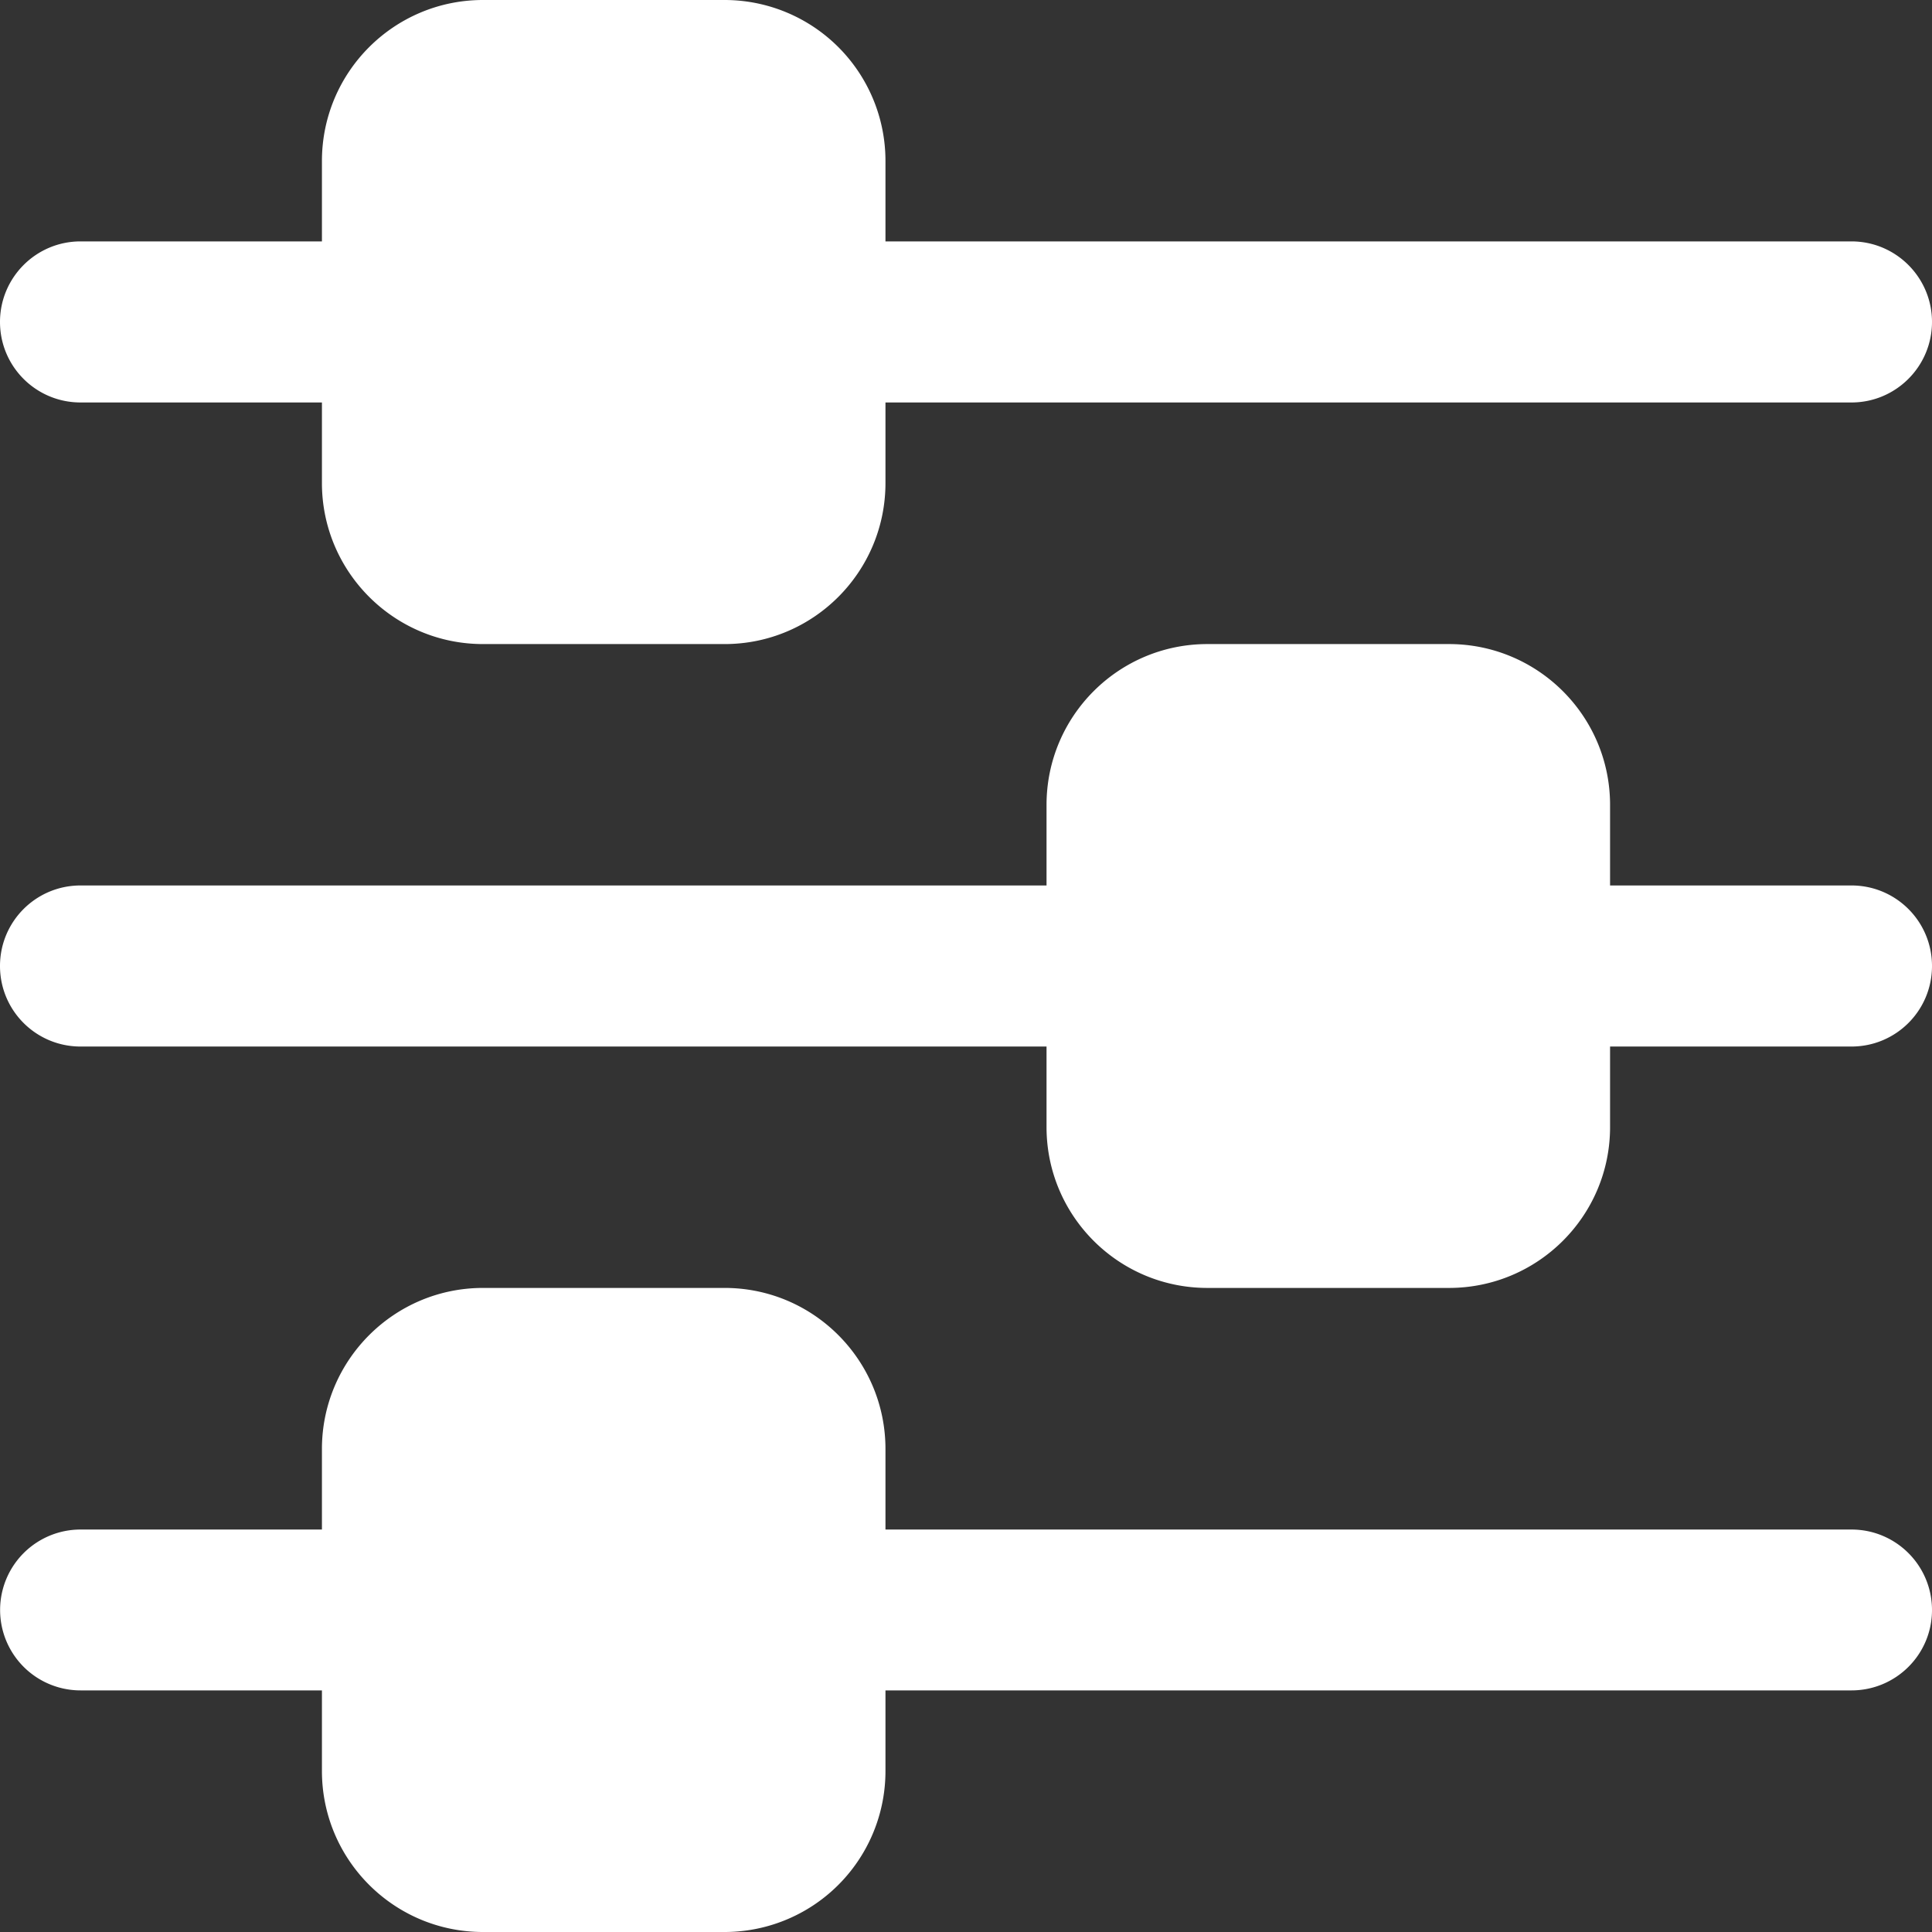
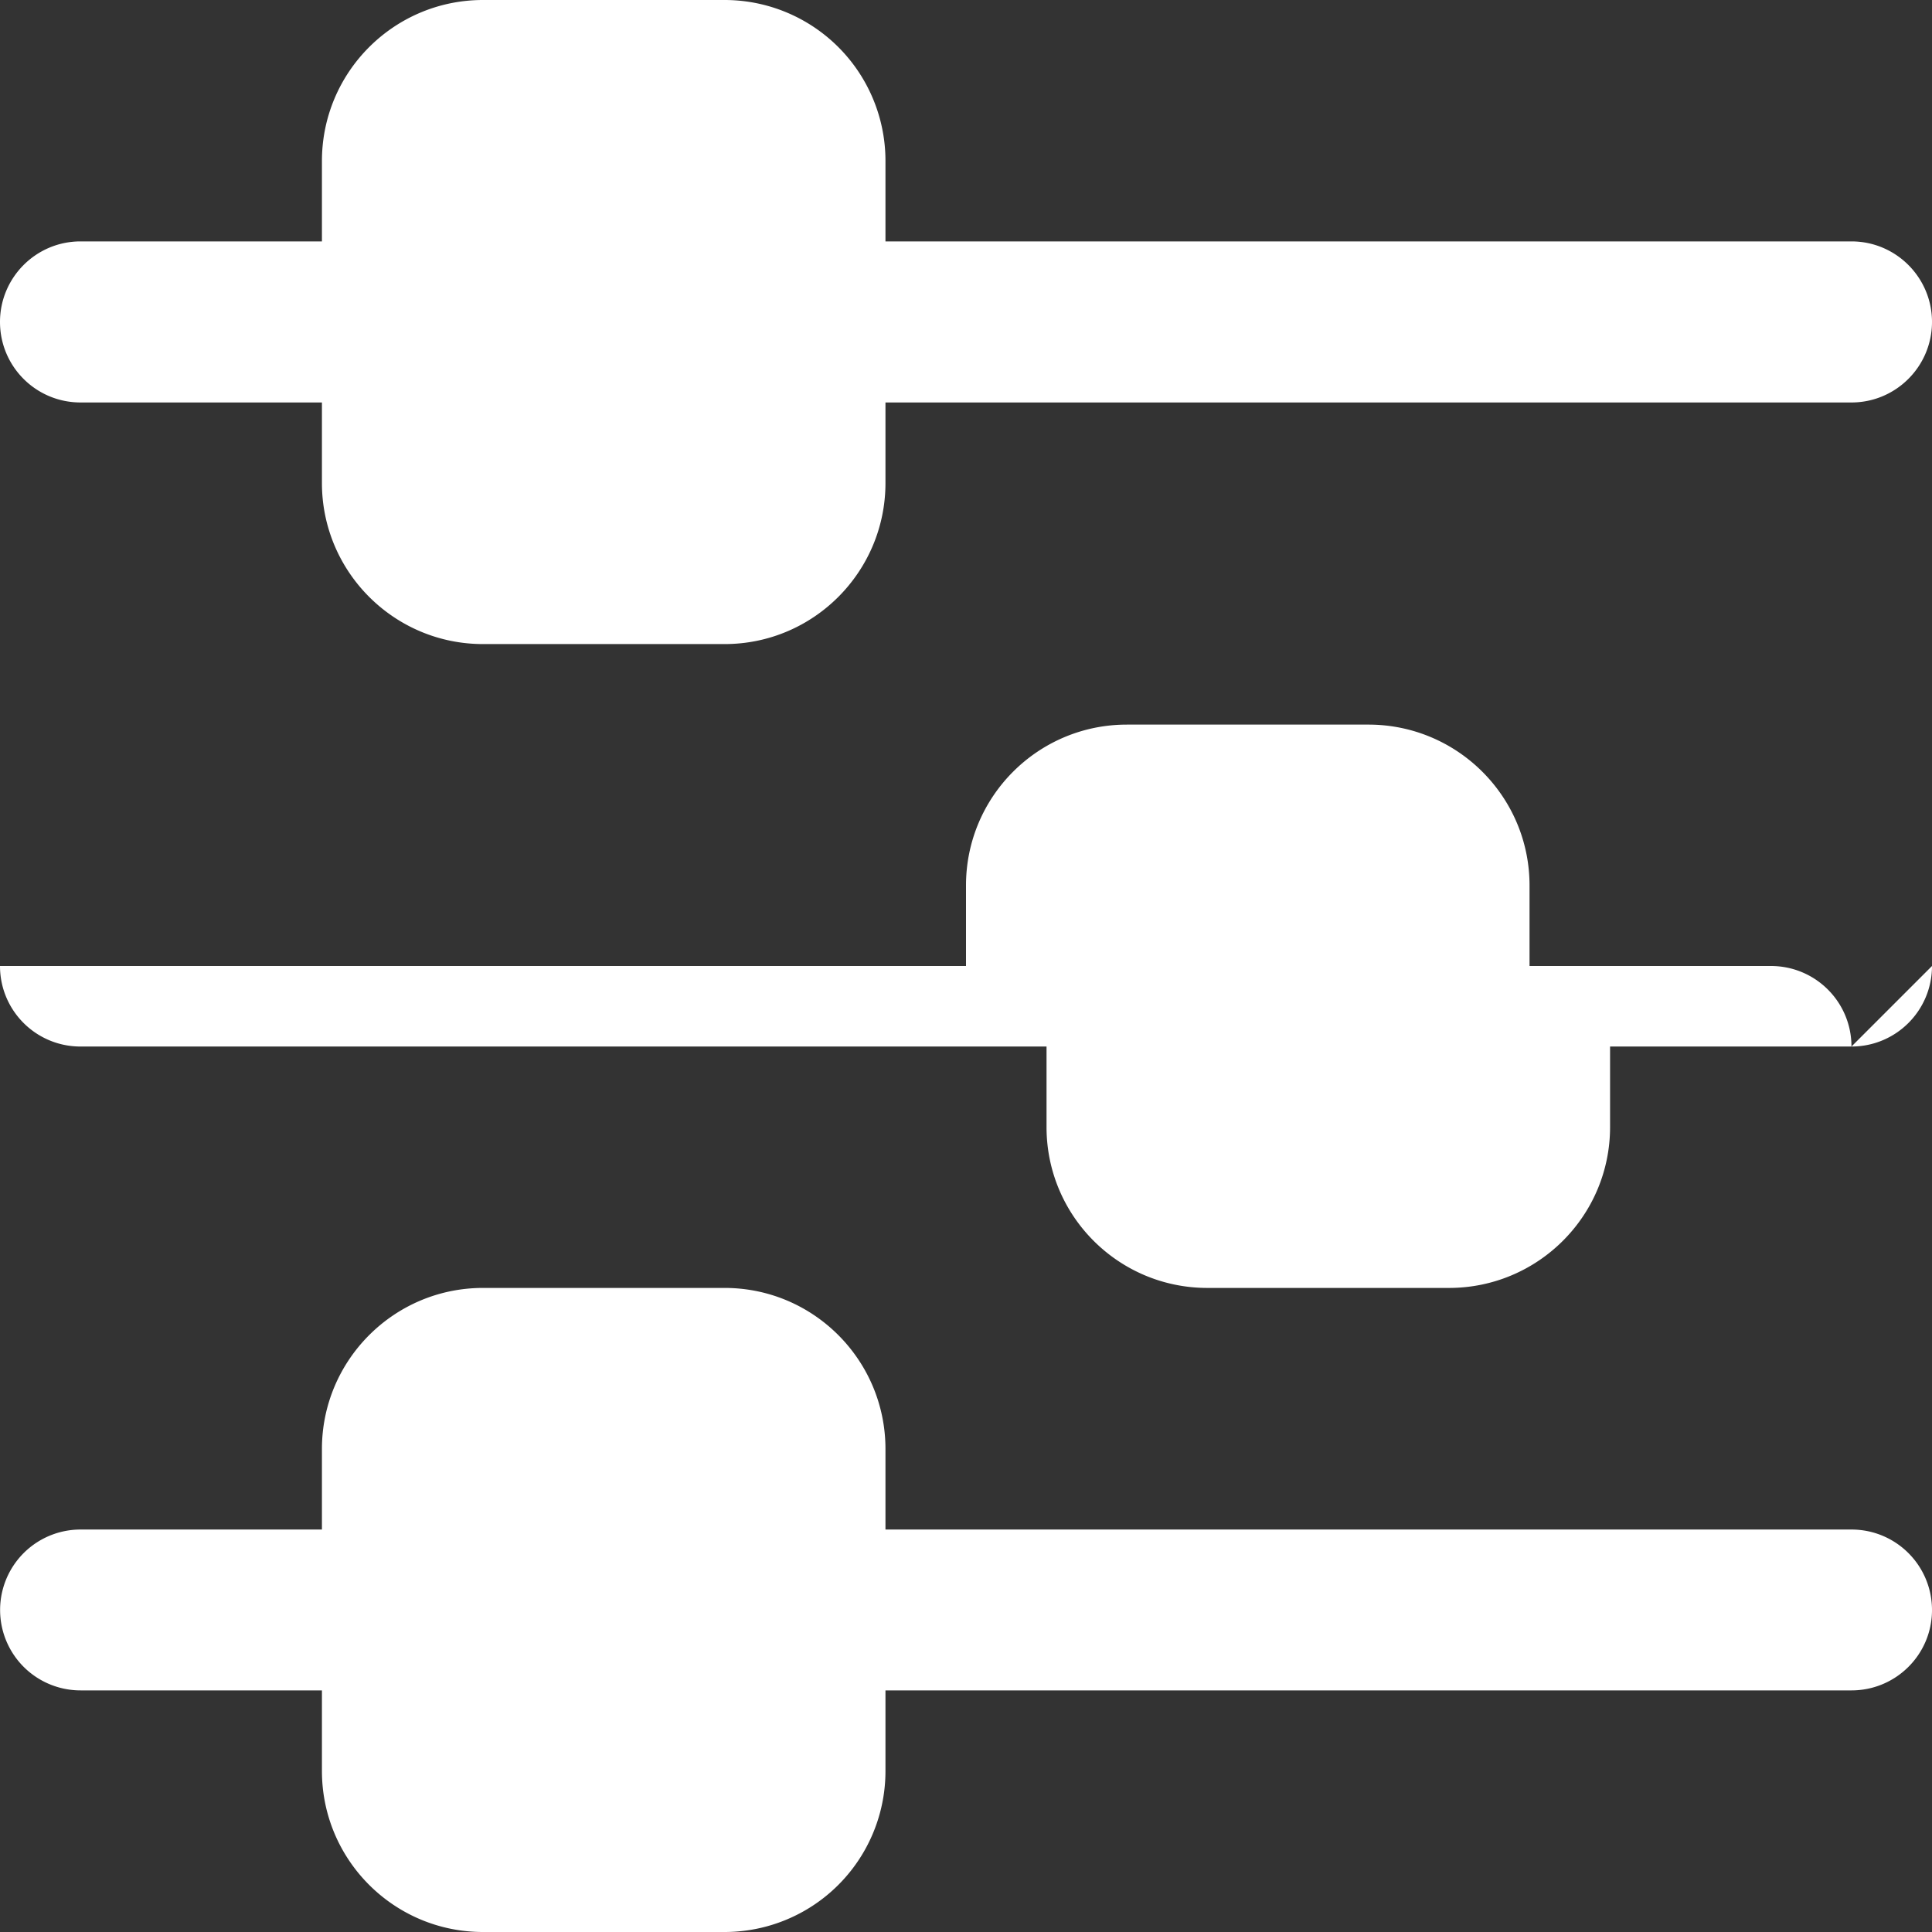
<svg xmlns="http://www.w3.org/2000/svg" id="Layer_1" data-name="Layer 1" viewBox="0 0 95 95">
  <rect x="0" y="0" width="95" height="95" fill="#333333" stroke="none" />
  <defs>
    <style>.cls-1{fill:#fff}</style>
  </defs>
-   <path d="M95 79.17c0 2.18-1.77 3.95-3.96 3.95h-47.5v3.96A7.91 7.91 0 0 1 35.63 95H23.75c-4.37 0-7.92-3.54-7.92-7.92v-3.96H3.96a3.954 3.954 0 1 1 0-7.91h11.87v-3.96c0-4.37 3.55-7.92 7.92-7.92h11.88c4.37 0 7.91 3.55 7.91 7.92v3.96h47.5c2.19 0 3.96 1.77 3.96 3.96ZM95 47.5c0 2.19-1.77 3.96-3.96 3.96H79.17v3.96c0 4.37-3.55 7.91-7.92 7.91H59.37c-4.37 0-7.91-3.54-7.91-7.91v-3.96H3.96C1.77 51.46 0 49.69 0 47.5s1.77-3.96 3.96-3.96h47.5v-3.96c0-4.37 3.54-7.91 7.91-7.91h11.88c4.37 0 7.92 3.54 7.92 7.91v3.96h11.87c2.19 0 3.96 1.77 3.96 3.96ZM0 15.83c0-2.18 1.77-3.96 3.96-3.96h11.87V7.92c0-4.38 3.55-7.92 7.92-7.92h11.88a7.91 7.91 0 0 1 7.91 7.92v3.95h47.5c2.19 0 3.96 1.78 3.96 3.96s-1.77 3.96-3.96 3.96h-47.5v3.96c0 4.37-3.54 7.92-7.91 7.92H23.75c-4.37 0-7.92-3.55-7.92-7.92v-3.96H3.96C1.77 19.79 0 18.02 0 15.83Z" class="cls-1" />
+   <path d="M95 79.17c0 2.18-1.77 3.95-3.96 3.95h-47.5v3.96A7.91 7.91 0 0 1 35.63 95H23.75c-4.37 0-7.92-3.54-7.92-7.92v-3.96H3.96a3.954 3.954 0 1 1 0-7.91h11.87v-3.96c0-4.37 3.55-7.92 7.92-7.92h11.88c4.37 0 7.91 3.55 7.91 7.92v3.96h47.5c2.19 0 3.96 1.77 3.96 3.96ZM95 47.5c0 2.19-1.77 3.96-3.96 3.96H79.17v3.96c0 4.37-3.55 7.91-7.92 7.91H59.37c-4.37 0-7.91-3.54-7.91-7.91v-3.96H3.96C1.77 51.46 0 49.69 0 47.5h47.5v-3.96c0-4.37 3.54-7.91 7.91-7.91h11.88c4.37 0 7.92 3.54 7.92 7.91v3.96h11.87c2.19 0 3.96 1.77 3.96 3.96ZM0 15.83c0-2.18 1.77-3.96 3.96-3.96h11.87V7.92c0-4.38 3.55-7.92 7.92-7.92h11.88a7.91 7.91 0 0 1 7.91 7.92v3.95h47.5c2.19 0 3.96 1.78 3.96 3.96s-1.77 3.96-3.96 3.96h-47.5v3.96c0 4.37-3.54 7.92-7.91 7.92H23.75c-4.37 0-7.92-3.55-7.92-7.92v-3.96H3.96C1.77 19.79 0 18.02 0 15.83Z" class="cls-1" />
</svg>